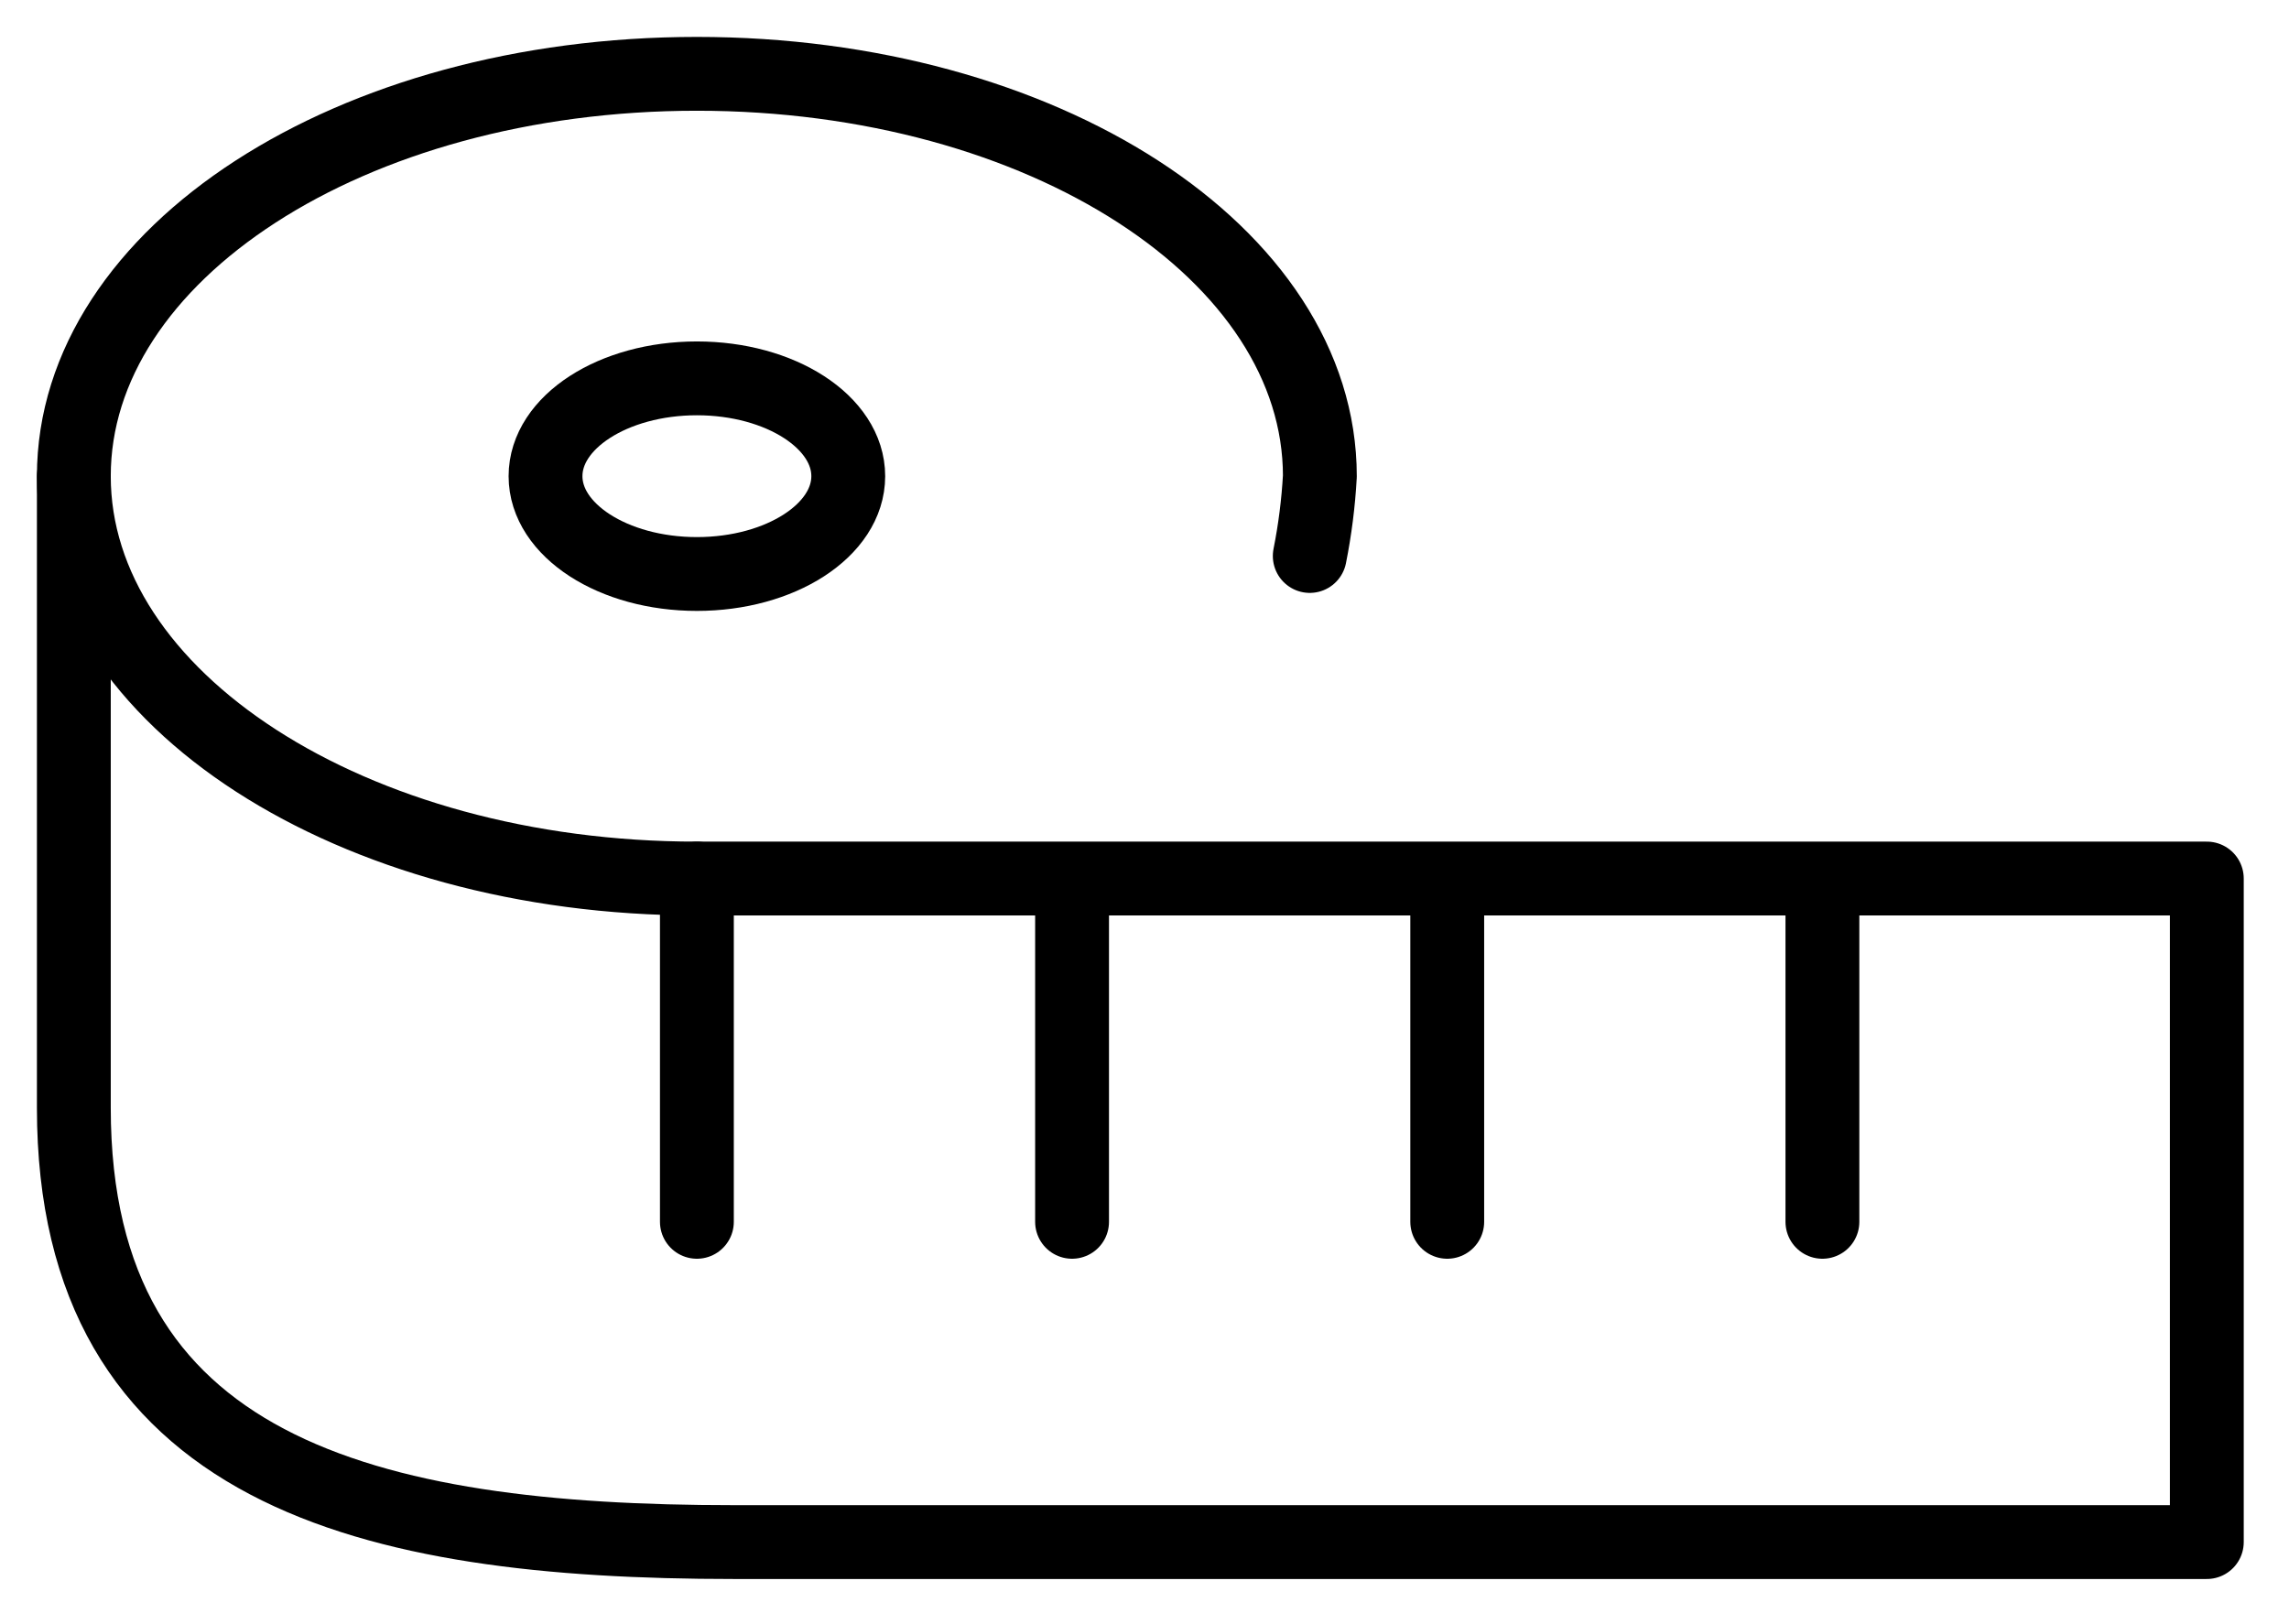
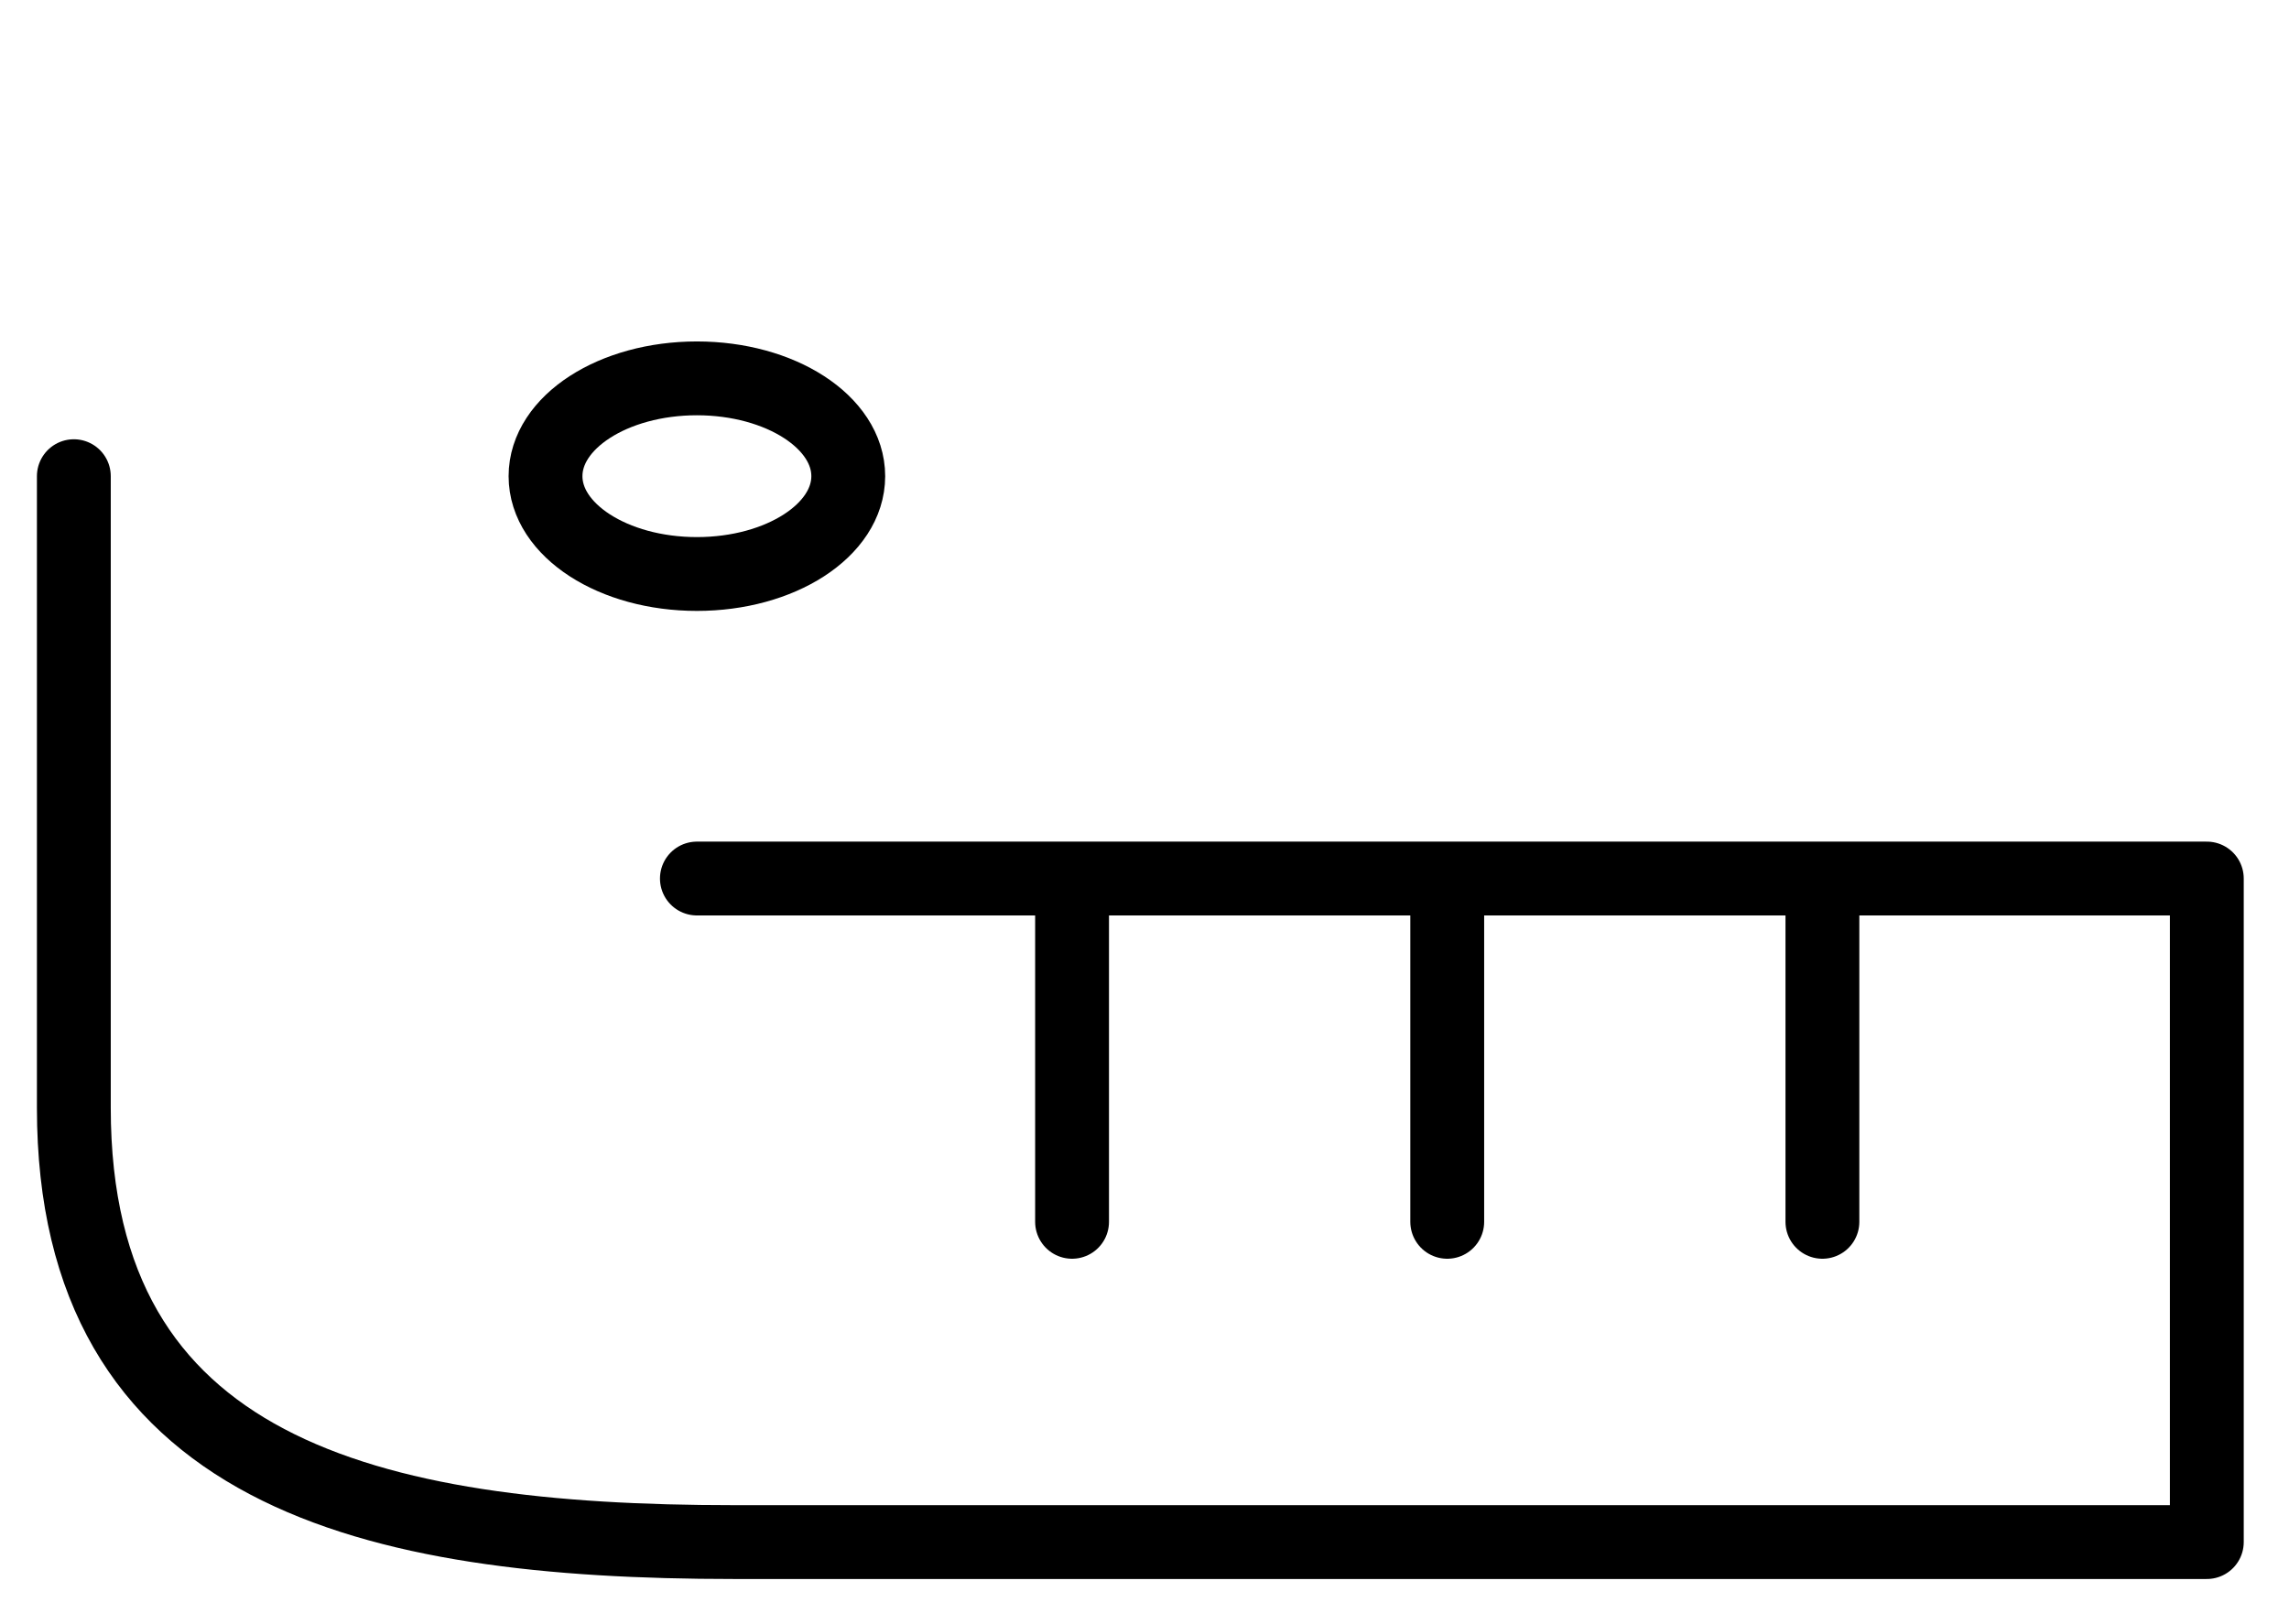
<svg xmlns="http://www.w3.org/2000/svg" fill="none" viewBox="0 0 31 22" height="22" width="31">
-   <path stroke-linejoin="round" stroke-linecap="round" stroke="black" d="M9.438 11.9C4.775 11.9 1 9.463 1 6.45C1 3.438 4.75 1 9.438 1C14.125 1 17.875 3.438 17.875 6.45C17.855 6.813 17.809 7.175 17.738 7.531" />
  <path stroke-linejoin="round" stroke-linecap="round" stroke="black" d="M9.438 7.775C10.57 7.775 11.488 7.182 11.488 6.45C11.488 5.718 10.57 5.125 9.438 5.125C8.306 5.125 7.388 5.718 7.388 6.45C7.388 7.182 8.306 7.775 9.438 7.775Z" />
-   <path stroke-linejoin="round" stroke-linecap="round" stroke="black" d="M1 6.45V15.006C1 19.944 5 20.888 9.938 20.888H29.887V11.9H9.438V16.55M24.681 11.9V16.55M19.6 11.9V16.55M14.519 11.9V16.55" />
+   <path stroke-linejoin="round" stroke-linecap="round" stroke="black" d="M1 6.45V15.006C1 19.944 5 20.888 9.938 20.888H29.887V11.9H9.438M24.681 11.9V16.55M19.6 11.9V16.55M14.519 11.9V16.55" />
</svg>